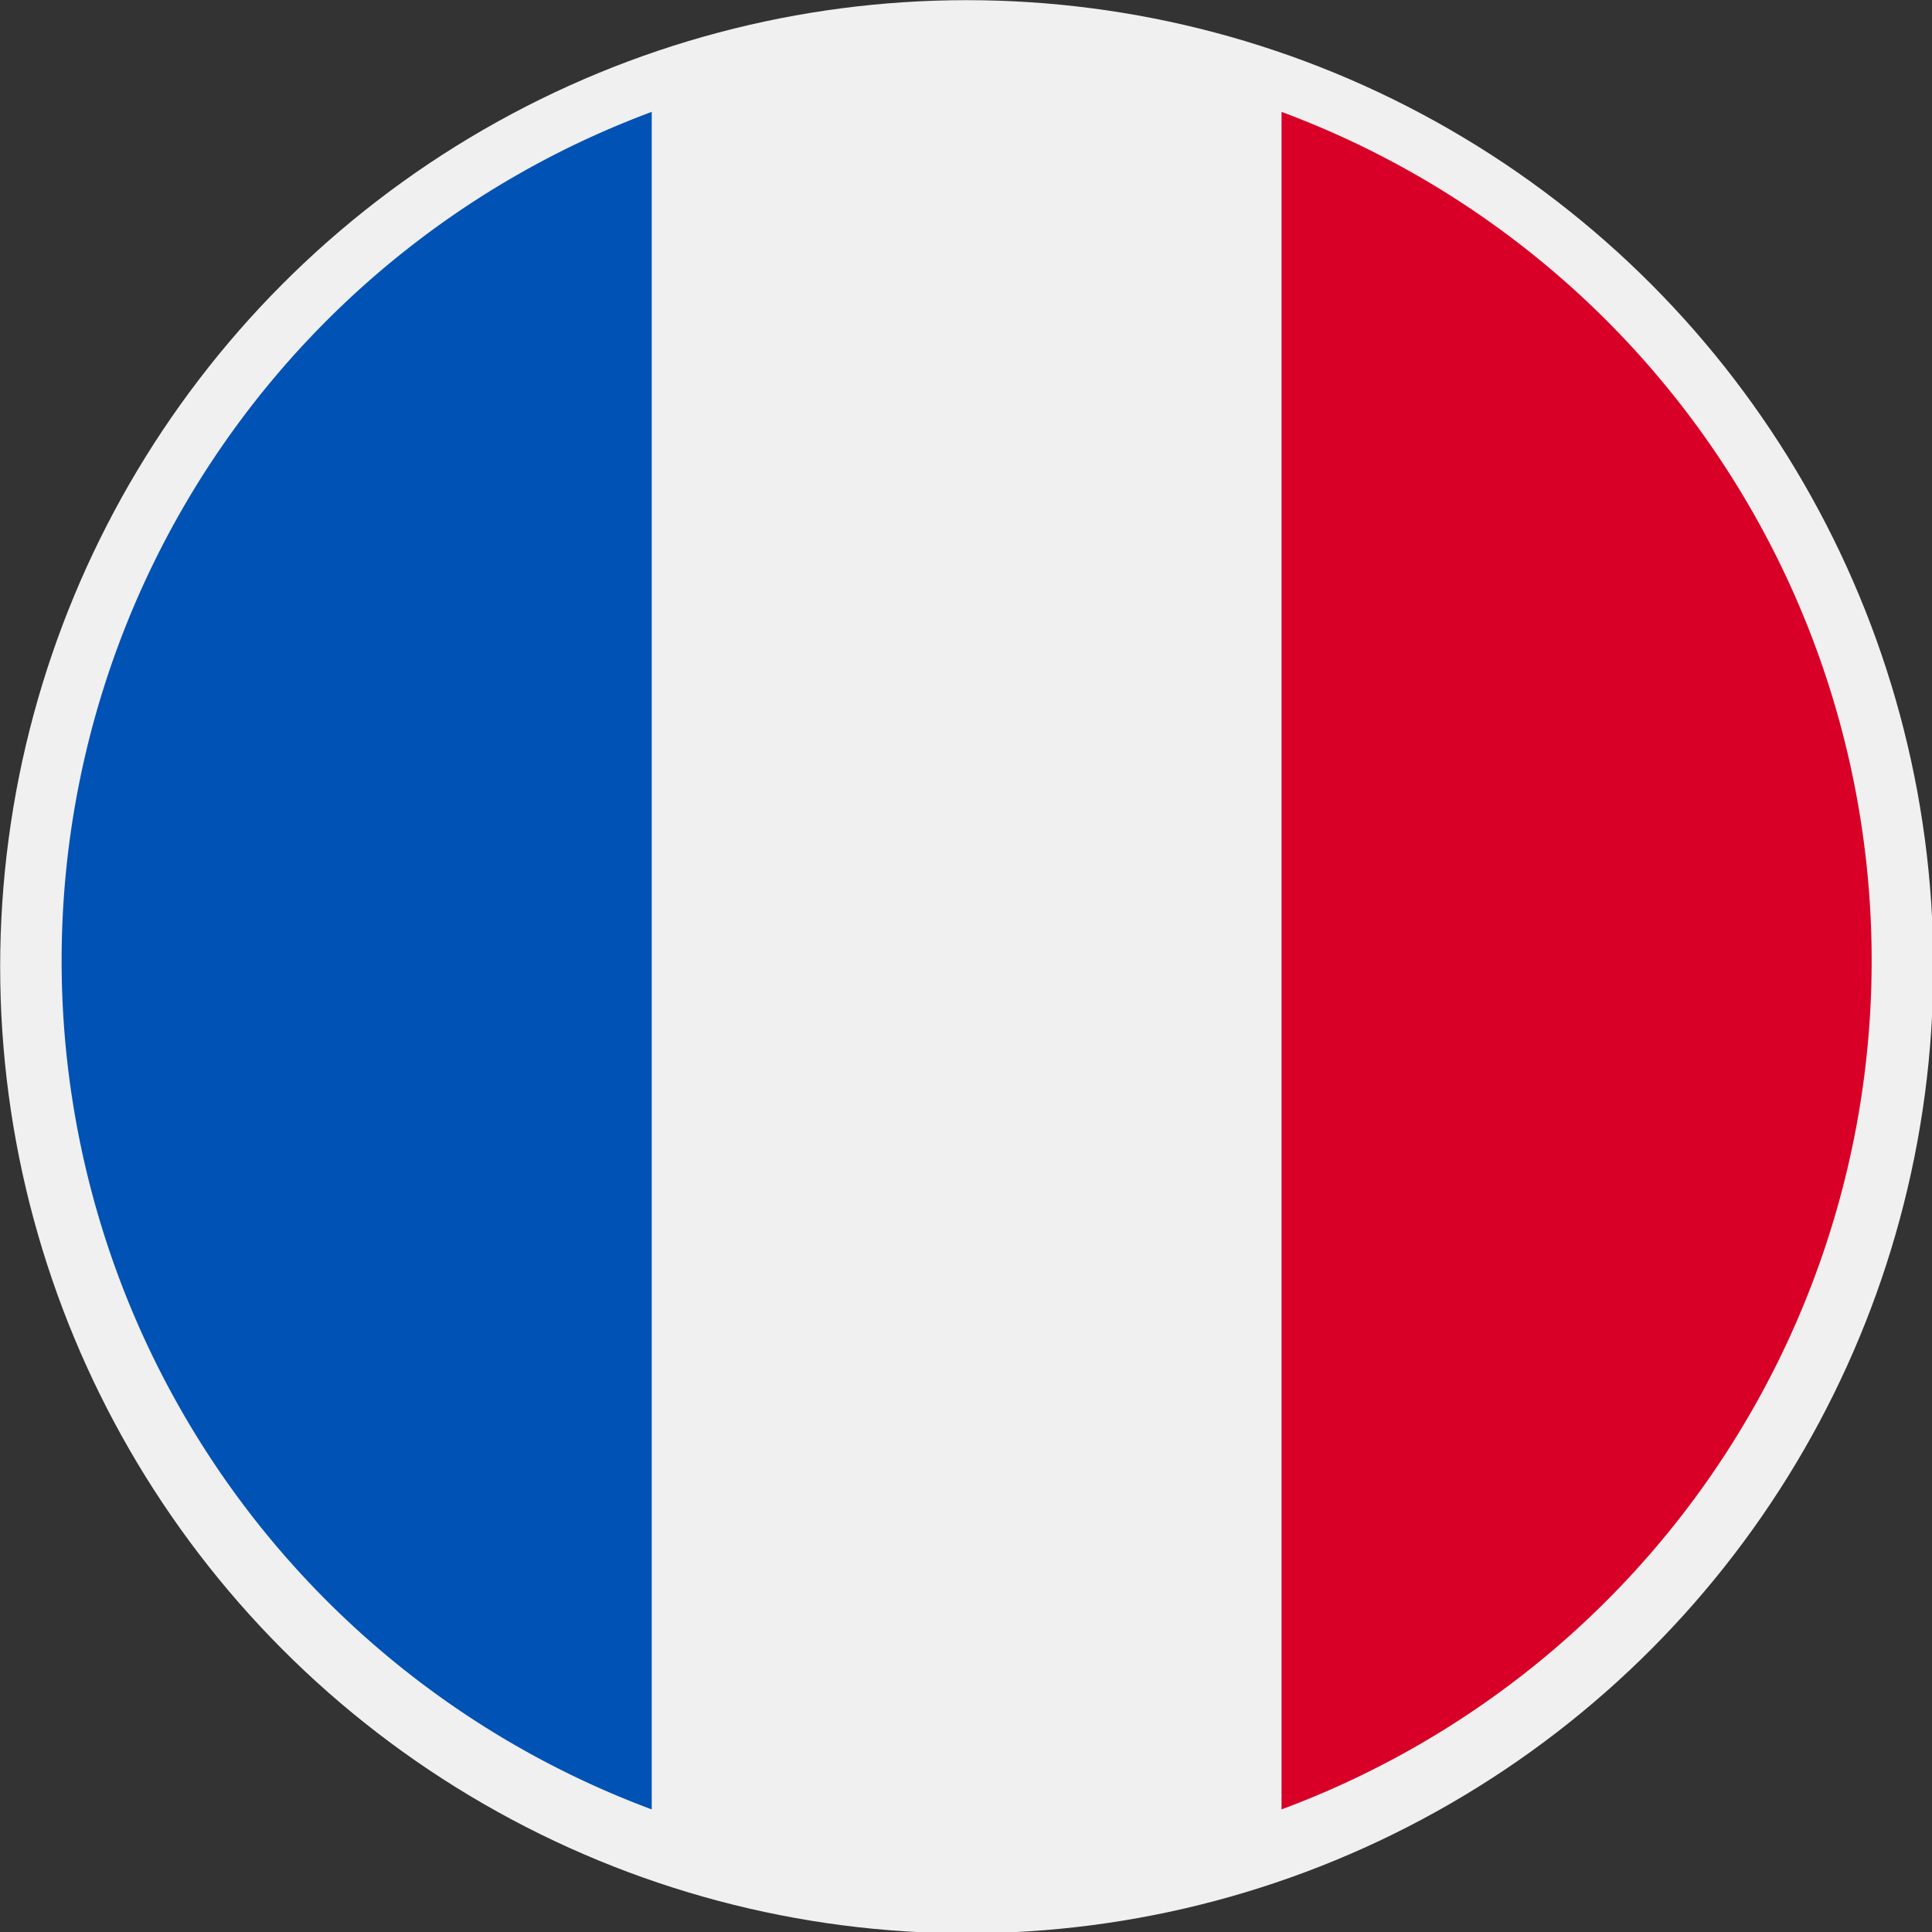
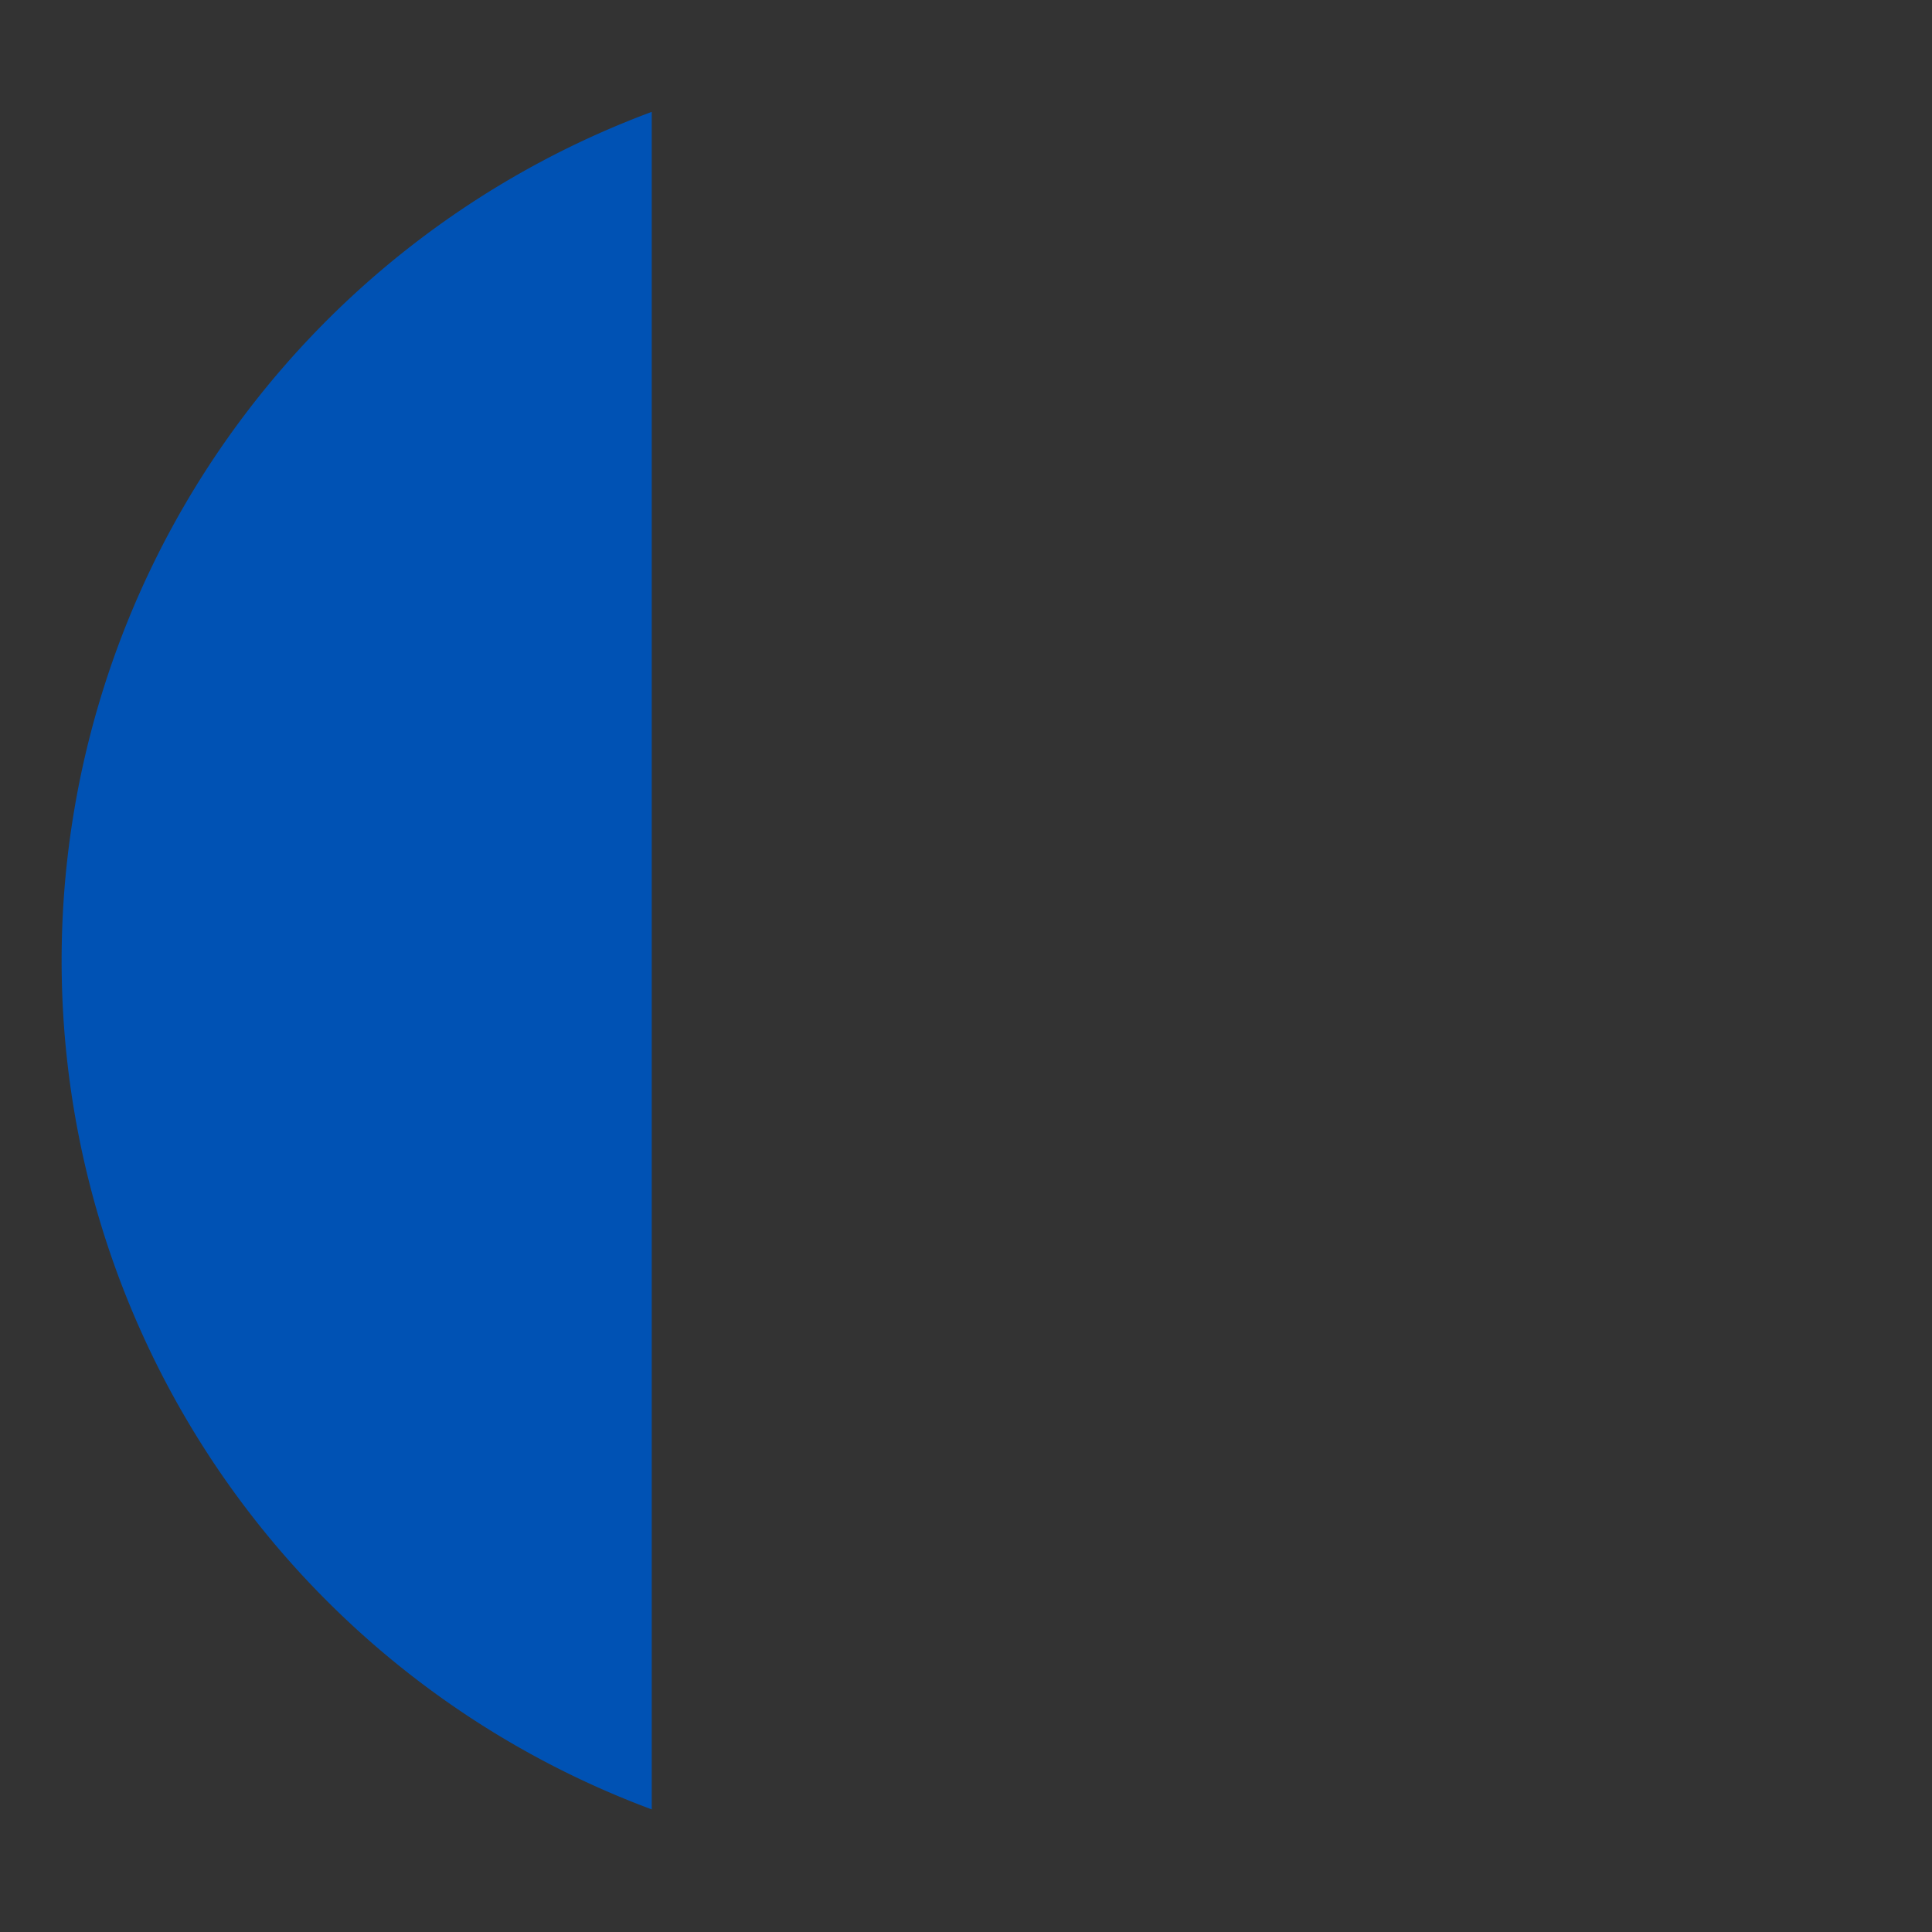
<svg xmlns="http://www.w3.org/2000/svg" xmlns:ns1="http://www.inkscape.org/namespaces/inkscape" xmlns:ns2="http://sodipodi.sourceforge.net/DTD/sodipodi-0.dtd" width="6.703mm" height="6.703mm" viewBox="0 0 6.703 6.703" version="1.1" id="svg8" ns1:version="1.0.2-2 (e86c870879, 2021-01-15)" ns2:docname="fr.svg">
  <rect x="0" y="0" width="6.703" height="6.703" fill="#333333" stroke="none" />
  <defs id="defs2">
    <style id="style833">
      .cls-1 {
        fill: #f0f0f0;
      }

      .cls-2 {
        fill: #ffda44;
      }

      .cls-3 {
        fill: #d80027;
      }
    </style>
    <style id="style859">
      .cls-1 {
        fill: #f0f0f0;
      }

      .cls-2 {
        fill: #0052b4;
      }

      .cls-3 {
        fill: #d80027;
      }
    </style>
    <style id="style908">
      .cls-1 {
        fill: #f0f0f0;
      }

      .cls-2 {
        fill: #d80027;
      }

      .cls-3 {
        fill: #0052b4;
      }
    </style>
  </defs>
  <ns2:namedview id="base" pagecolor="#ffffff" bordercolor="#666666" borderopacity="1.0" ns1:pageopacity="0.0" ns1:pageshadow="2" ns1:zoom="7.9195959" ns1:cx="9.8071756" ns1:cy="4.8697331" ns1:document-units="mm" ns1:current-layer="layer1" ns1:document-rotation="0" showgrid="false" ns1:window-width="1438" ns1:window-height="1040" ns1:window-x="78" ns1:window-y="0" ns1:window-maximized="0" />
  <g ns1:label="Calque 1" ns1:groupmode="layer" id="layer1" transform="translate(-112.982,-86.461)">
    <g id="france" transform="matrix(0.353,0,0,0.353,111.333,84.812)">
-       <circle id="Ellipse_8" data-name="Ellipse 8" class="cls-1" cx="14.173" cy="14.173" r="9.5" />
-       <path id="Tracé_31" data-name="Tracé 31" class="cls-2" d="m 23.067,14.113 a 8.9,8.9 0 0 0 -5.8,-8.342 v 16.684 a 8.9,8.9 0 0 0 5.8,-8.342 z" />
      <path id="Tracé_32" data-name="Tracé 32" class="cls-3" d="m 5.277,14.113 a 8.9,8.9 0 0 0 5.8,8.342 v -16.684 a 8.9,8.9 0 0 0 -5.8,8.342 z" />
    </g>
  </g>
</svg>